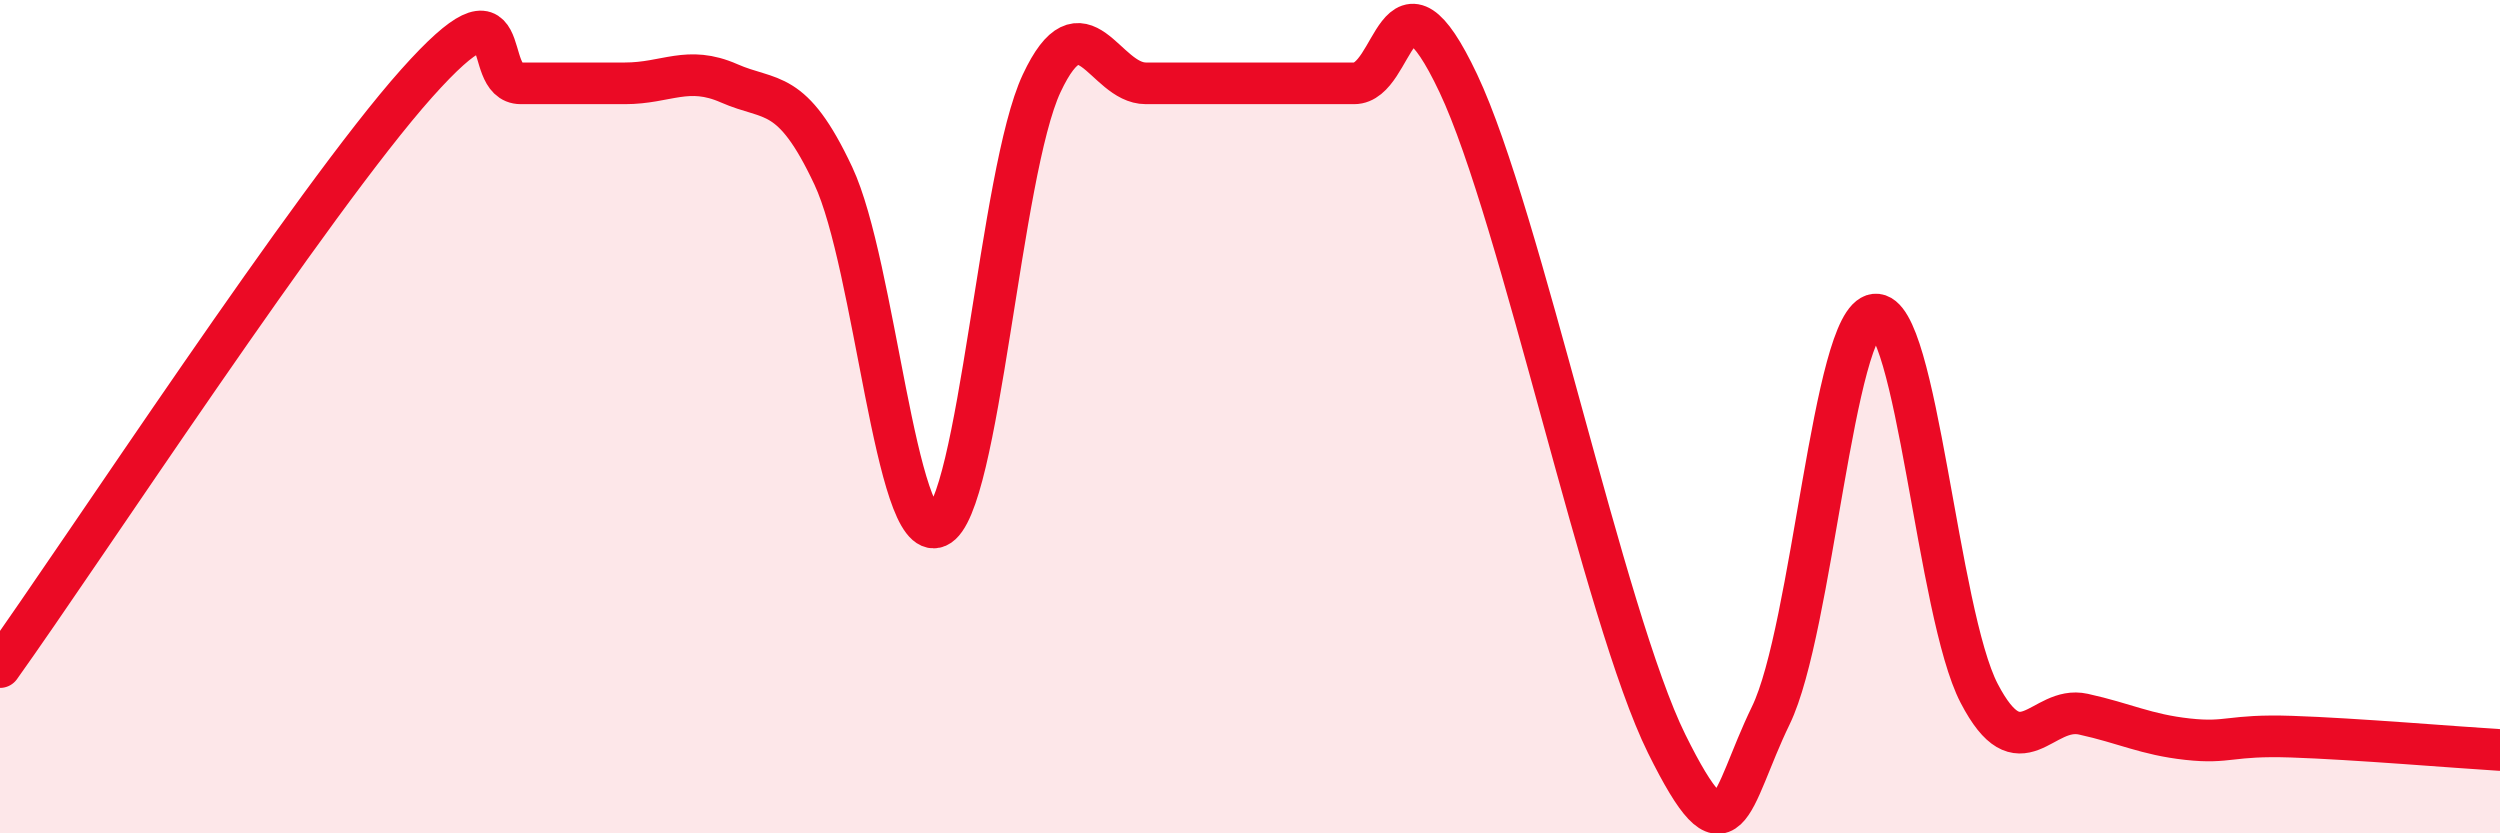
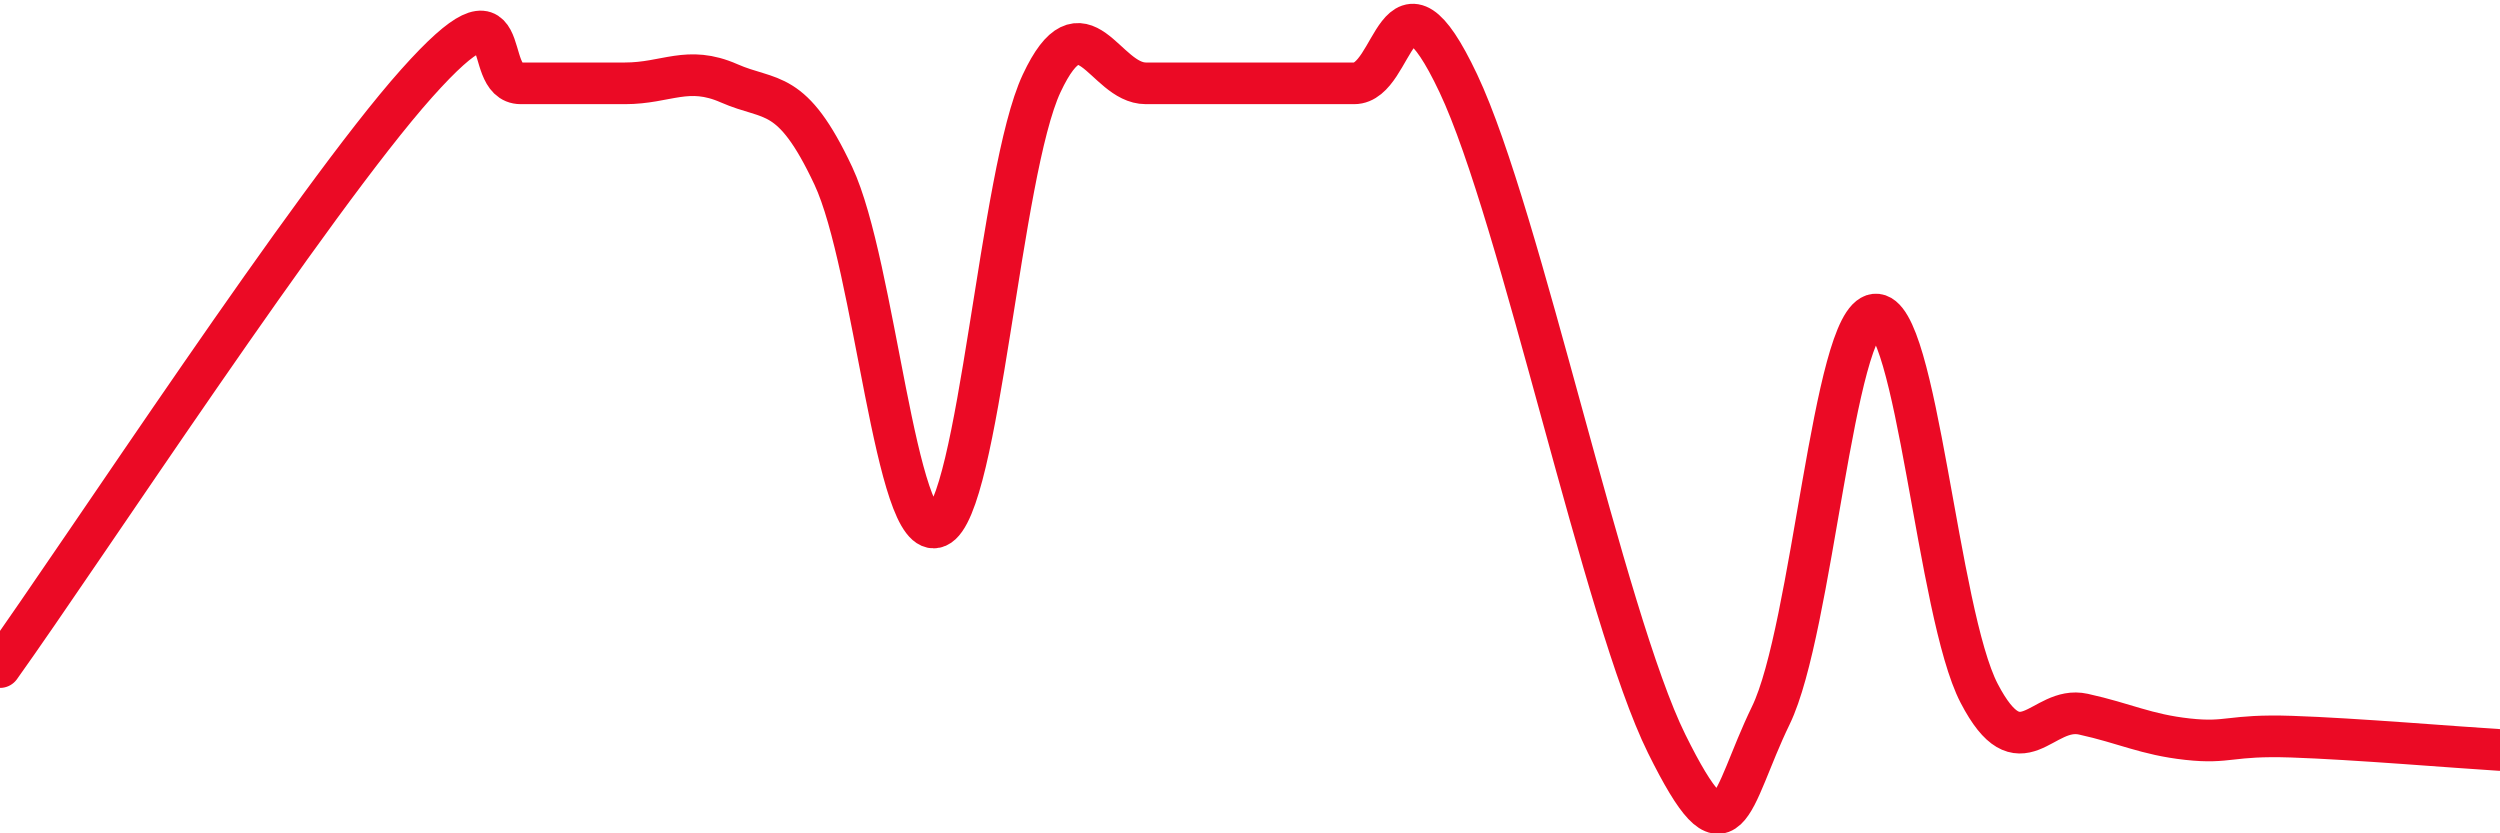
<svg xmlns="http://www.w3.org/2000/svg" width="60" height="20" viewBox="0 0 60 20">
-   <path d="M 0,16.01 C 2,13.21 7.5,4.8 10,2 C 12.5,-0.8 11.5,2 12.5,2 C 13.5,2 14,2 15,2 C 16,2 16.5,1.56 17.5,2 C 18.5,2.44 19,2.09 20,4.22 C 21,6.35 21.5,13.08 22.5,12.64 C 23.5,12.2 24,4.13 25,2 C 26,-0.13 26.5,2 27.5,2 C 28.5,2 29,2 30,2 C 31,2 31.5,2 32.5,2 C 33.5,2 33.5,-1.17 35,2 C 36.5,5.17 38.5,14.82 40,17.85 C 41.5,20.88 41.5,19.23 42.5,17.17 C 43.5,15.11 44,7.66 45,7.55 C 46,7.44 46.5,14.72 47.5,16.64 C 48.5,18.56 49,16.92 50,17.14 C 51,17.36 51.5,17.63 52.5,17.74 C 53.5,17.85 53.5,17.63 55,17.68 C 56.5,17.73 59,17.94 60,18L60 20L0 20Z" fill="#EB0A25" opacity="0.1" stroke-linecap="round" stroke-linejoin="round" />
  <path d="M 0,16.01 C 2,13.21 7.5,4.8 10,2 C 12.5,-0.8 11.5,2 12.5,2 C 13.5,2 14,2 15,2 C 16,2 16.5,1.56 17.5,2 C 18.5,2.44 19,2.09 20,4.22 C 21,6.35 21.5,13.08 22.5,12.64 C 23.5,12.2 24,4.13 25,2 C 26,-0.13 26.5,2 27.5,2 C 28.5,2 29,2 30,2 C 31,2 31.5,2 32.5,2 C 33.5,2 33.5,-1.17 35,2 C 36.5,5.17 38.5,14.82 40,17.85 C 41.5,20.88 41.5,19.23 42.5,17.17 C 43.5,15.11 44,7.66 45,7.55 C 46,7.44 46.5,14.72 47.5,16.64 C 48.5,18.56 49,16.92 50,17.14 C 51,17.36 51.5,17.63 52.5,17.74 C 53.5,17.85 53.5,17.63 55,17.68 C 56.5,17.73 59,17.94 60,18" stroke="#EB0A25" stroke-width="1" fill="none" stroke-linecap="round" stroke-linejoin="round" />
</svg>